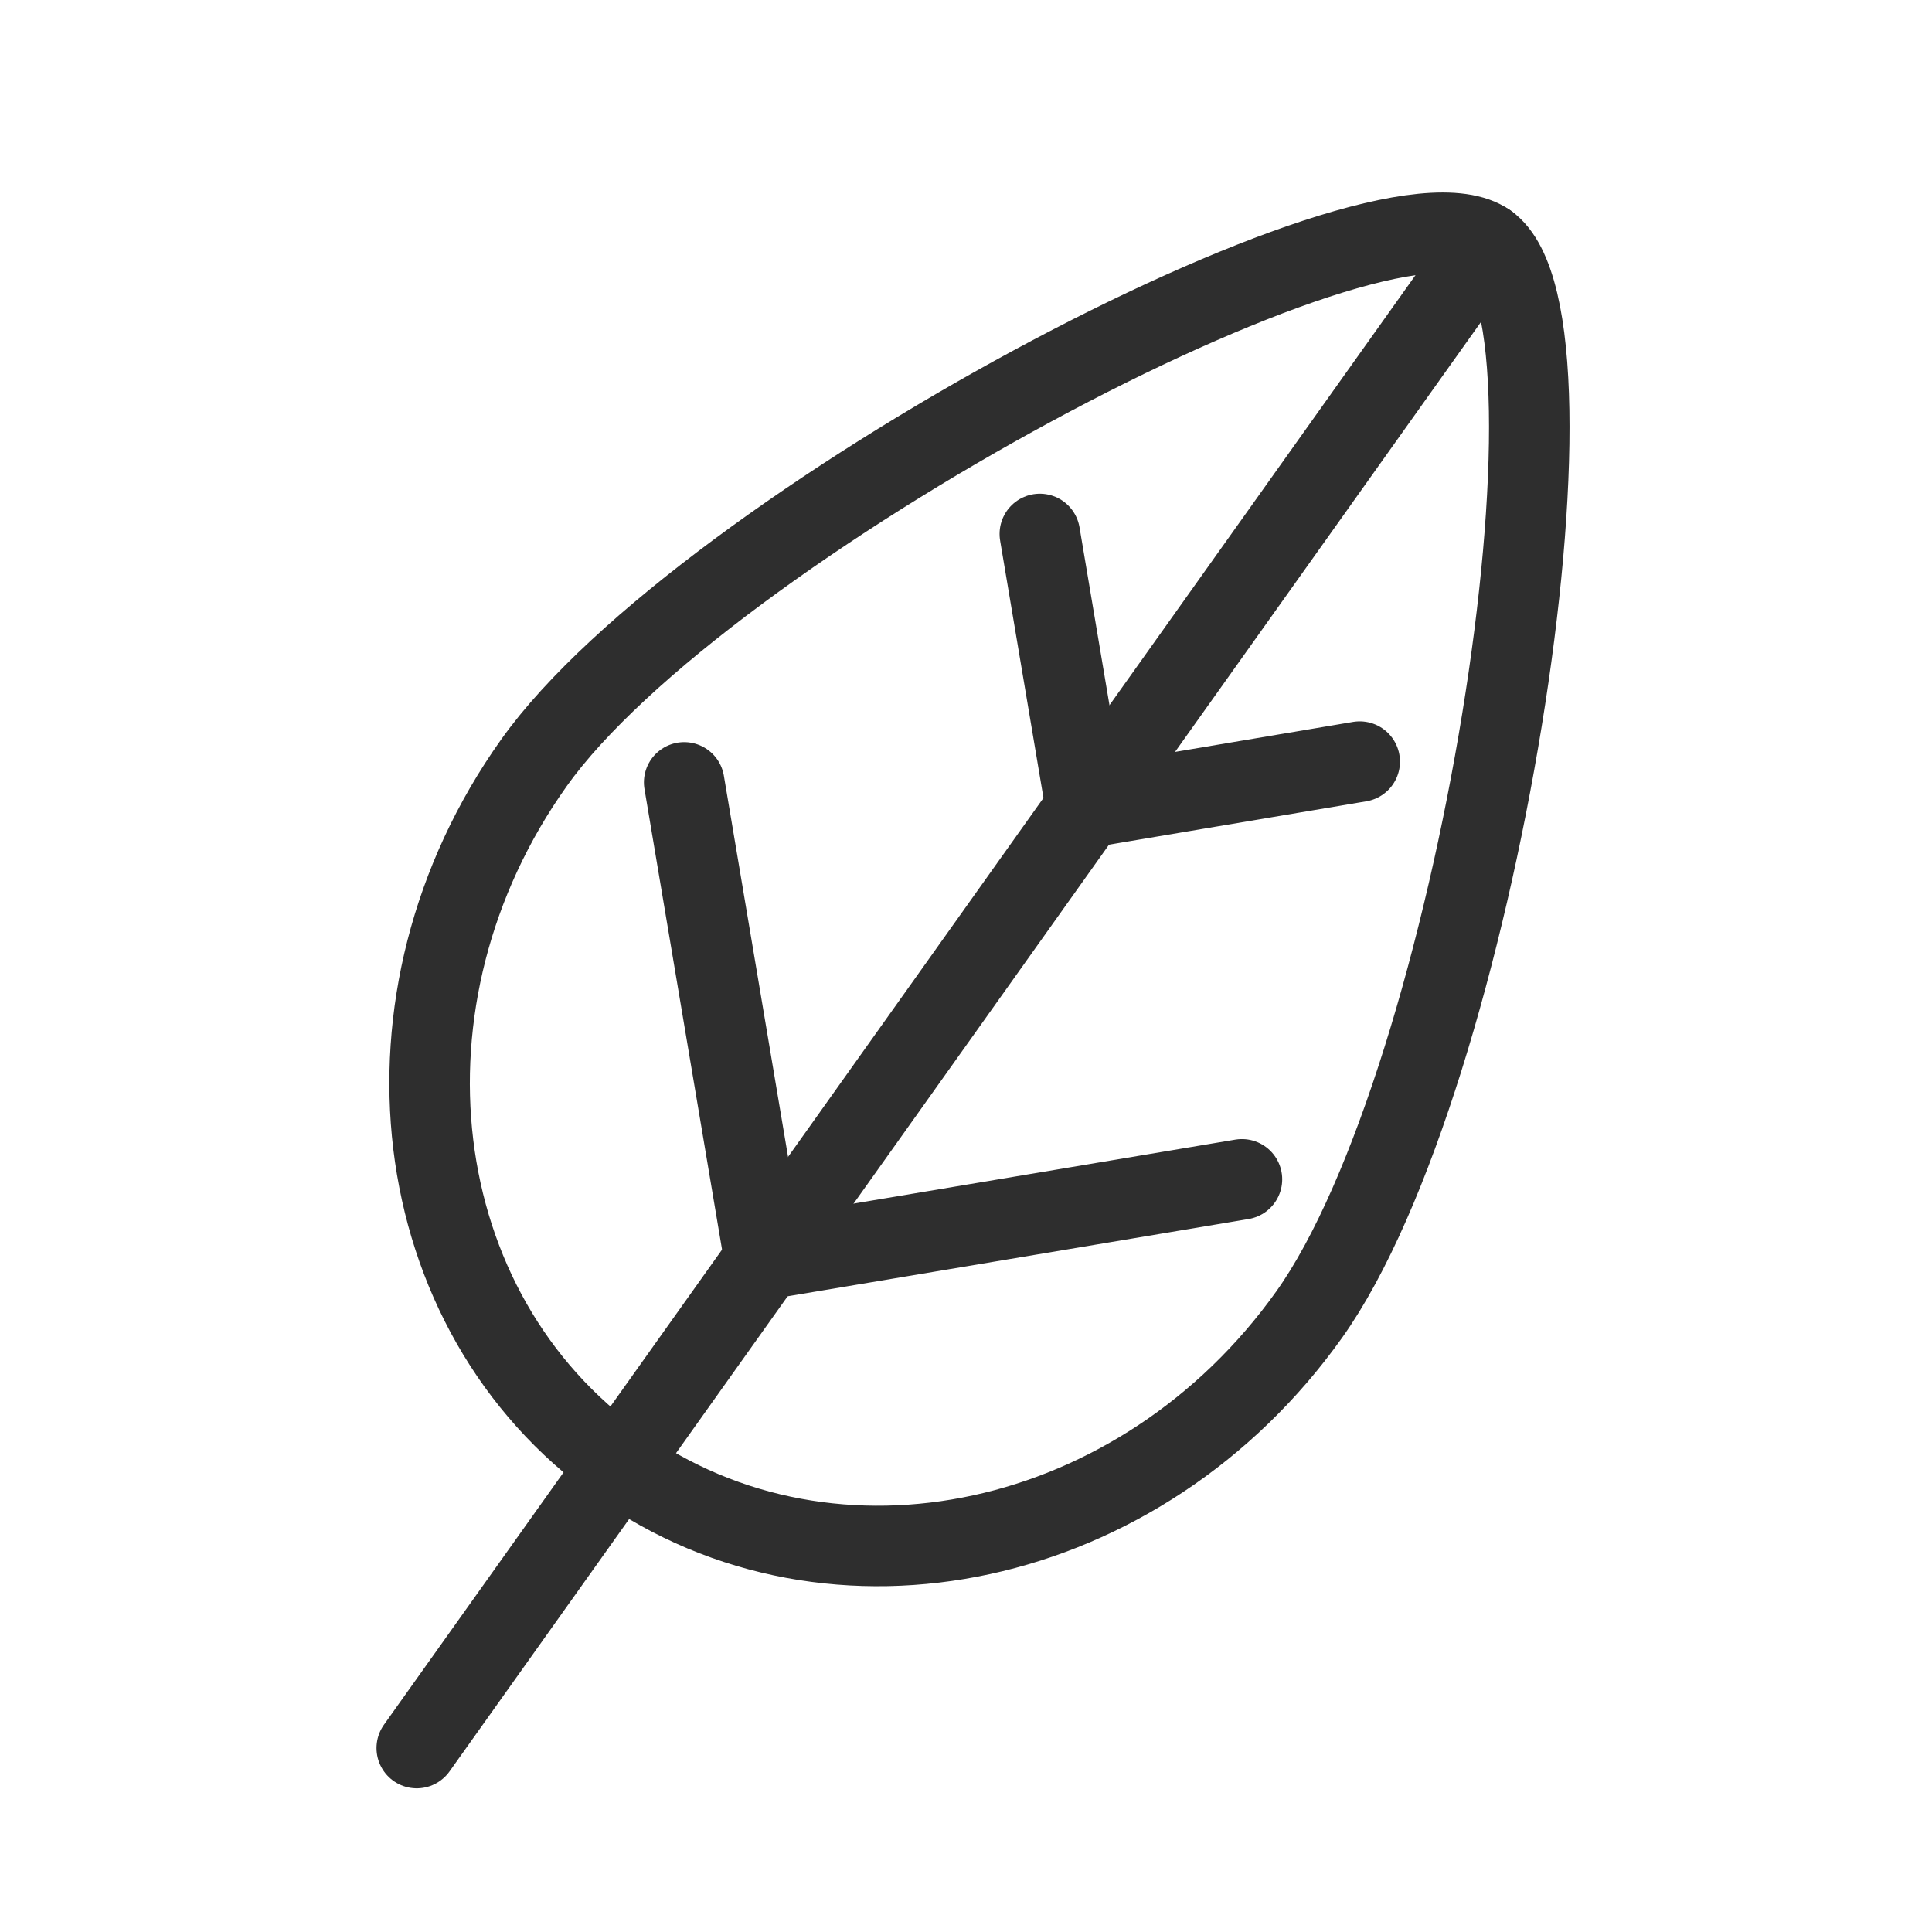
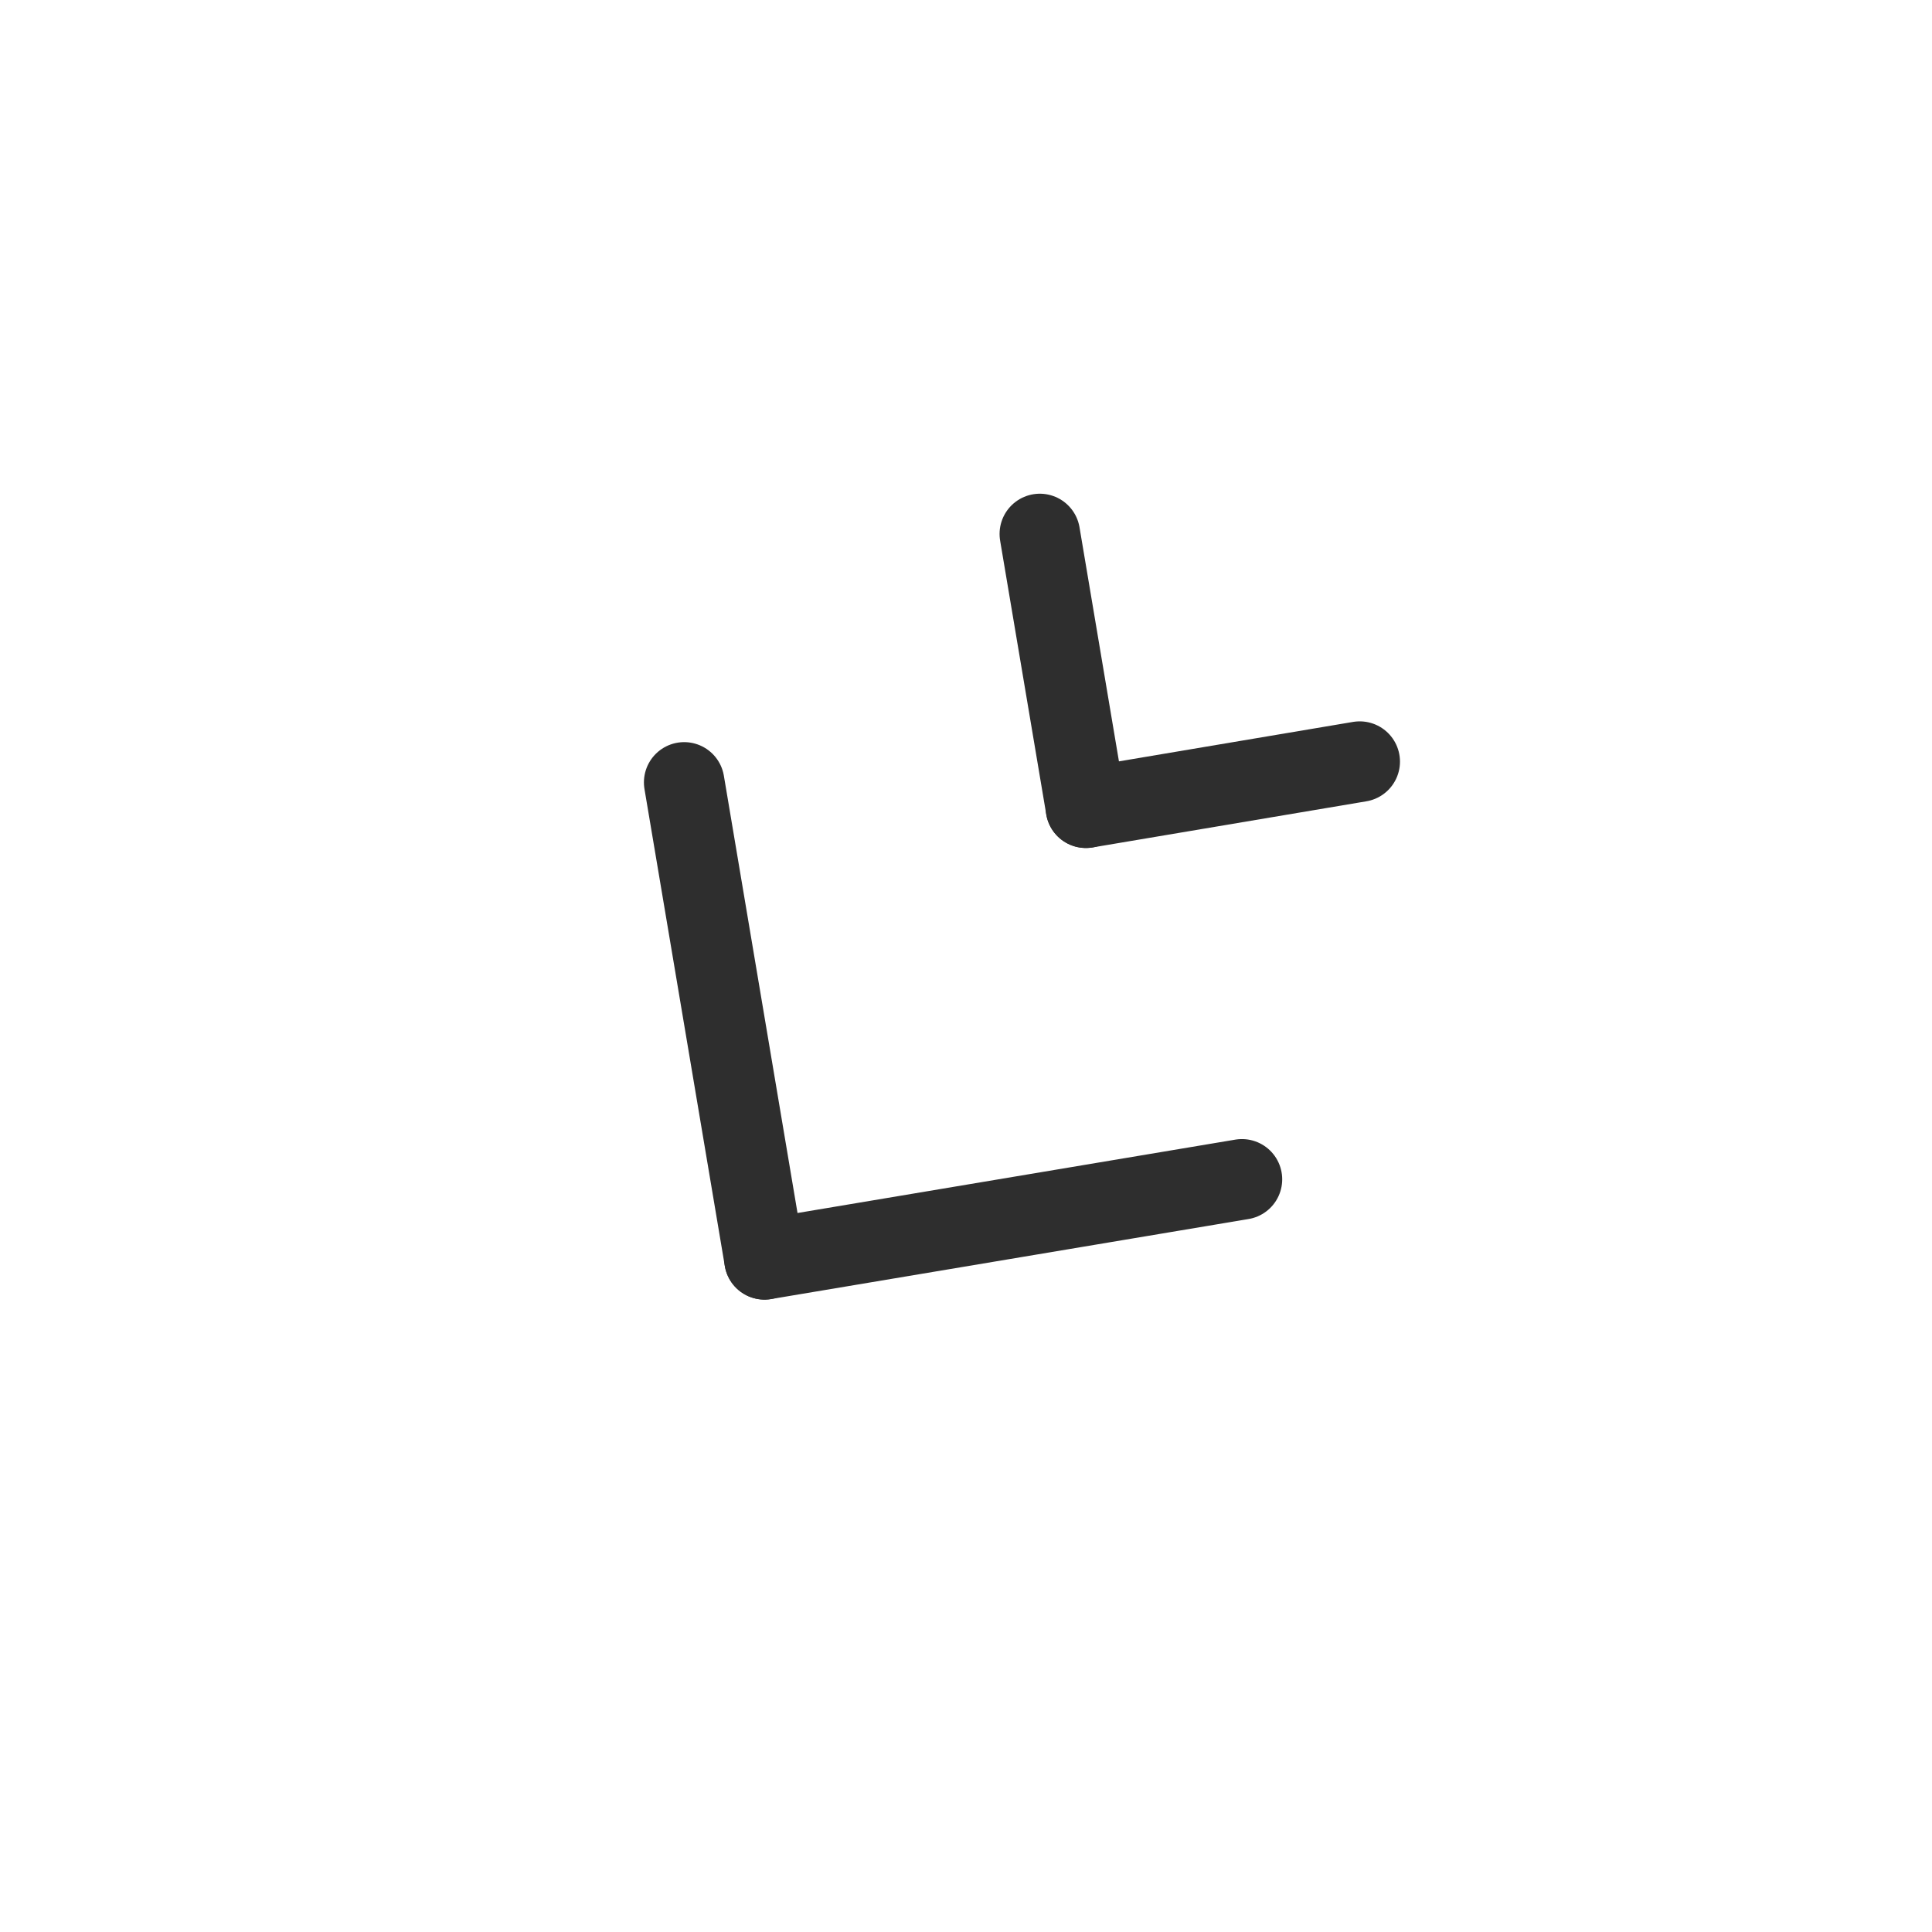
<svg xmlns="http://www.w3.org/2000/svg" fill="none" viewBox="0 0 24 24" height="24" width="24">
  <g clip-path="url(#clip0_602_146)">
-     <path stroke-linejoin="round" stroke-linecap="round" stroke="#2E2E2E" d="M16.264 16.329C14.186 19.249 10.347 20.084 7.686 18.19C5.025 16.296 4.555 12.396 6.633 9.476C8.711 6.555 17.124 2.061 18.478 3.024C19.832 3.987 18.342 13.409 16.264 16.329Z" />
-     <path stroke-linejoin="round" stroke-linecap="round" stroke="#2E2E2E" d="M18.478 3.024L5.177 21.715" />
    <path stroke-linejoin="round" stroke-linecap="round" stroke="#2E2E2E" d="M15.428 14.65L9.497 15.644" />
    <path stroke-linejoin="round" stroke-linecap="round" stroke="#2E2E2E" d="M9.497 15.644L8.499 9.719" />
    <path stroke-linejoin="round" stroke-linecap="round" stroke="#2E2E2E" d="M16.891 9.461L13.49 10.034" />
    <path stroke-linejoin="round" stroke-linecap="round" stroke="#2E2E2E" d="M13.49 10.034L12.917 6.633" />
  </g>
  <defs>
    <clipPath id="clip0_602_146">
      <rect fill="white" height="24" width="24" />
    </clipPath>
  </defs>
</svg>